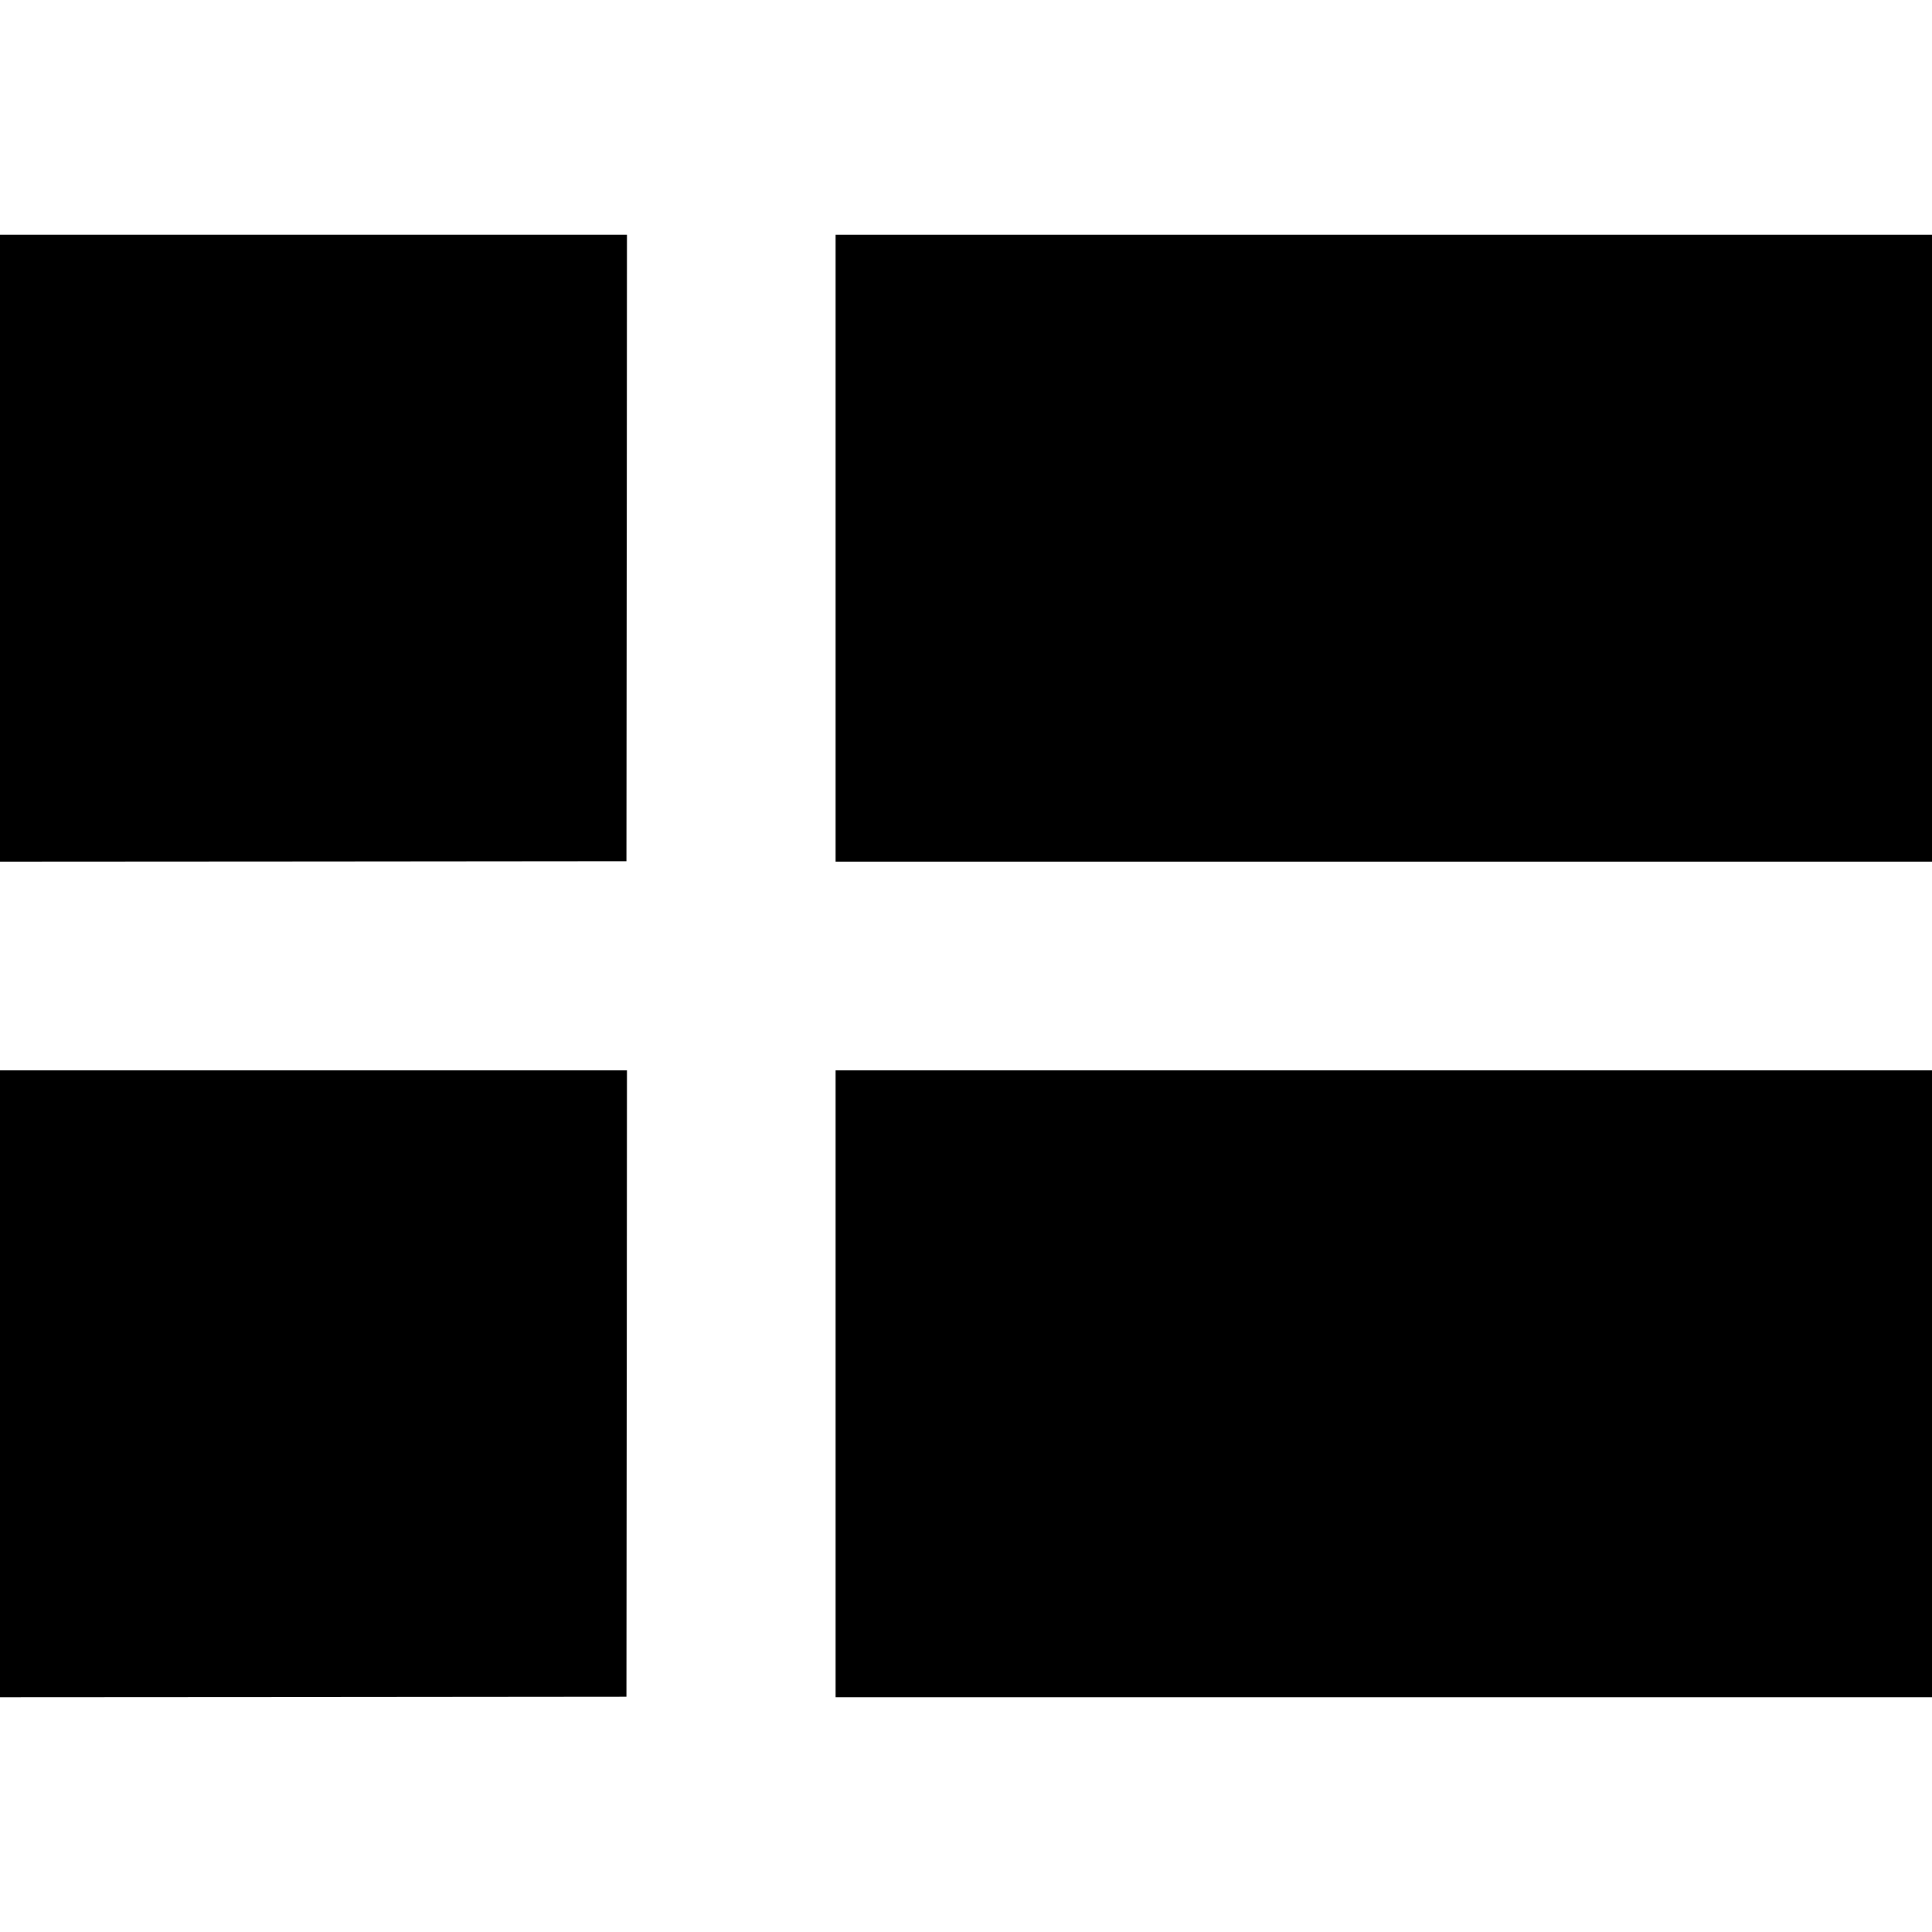
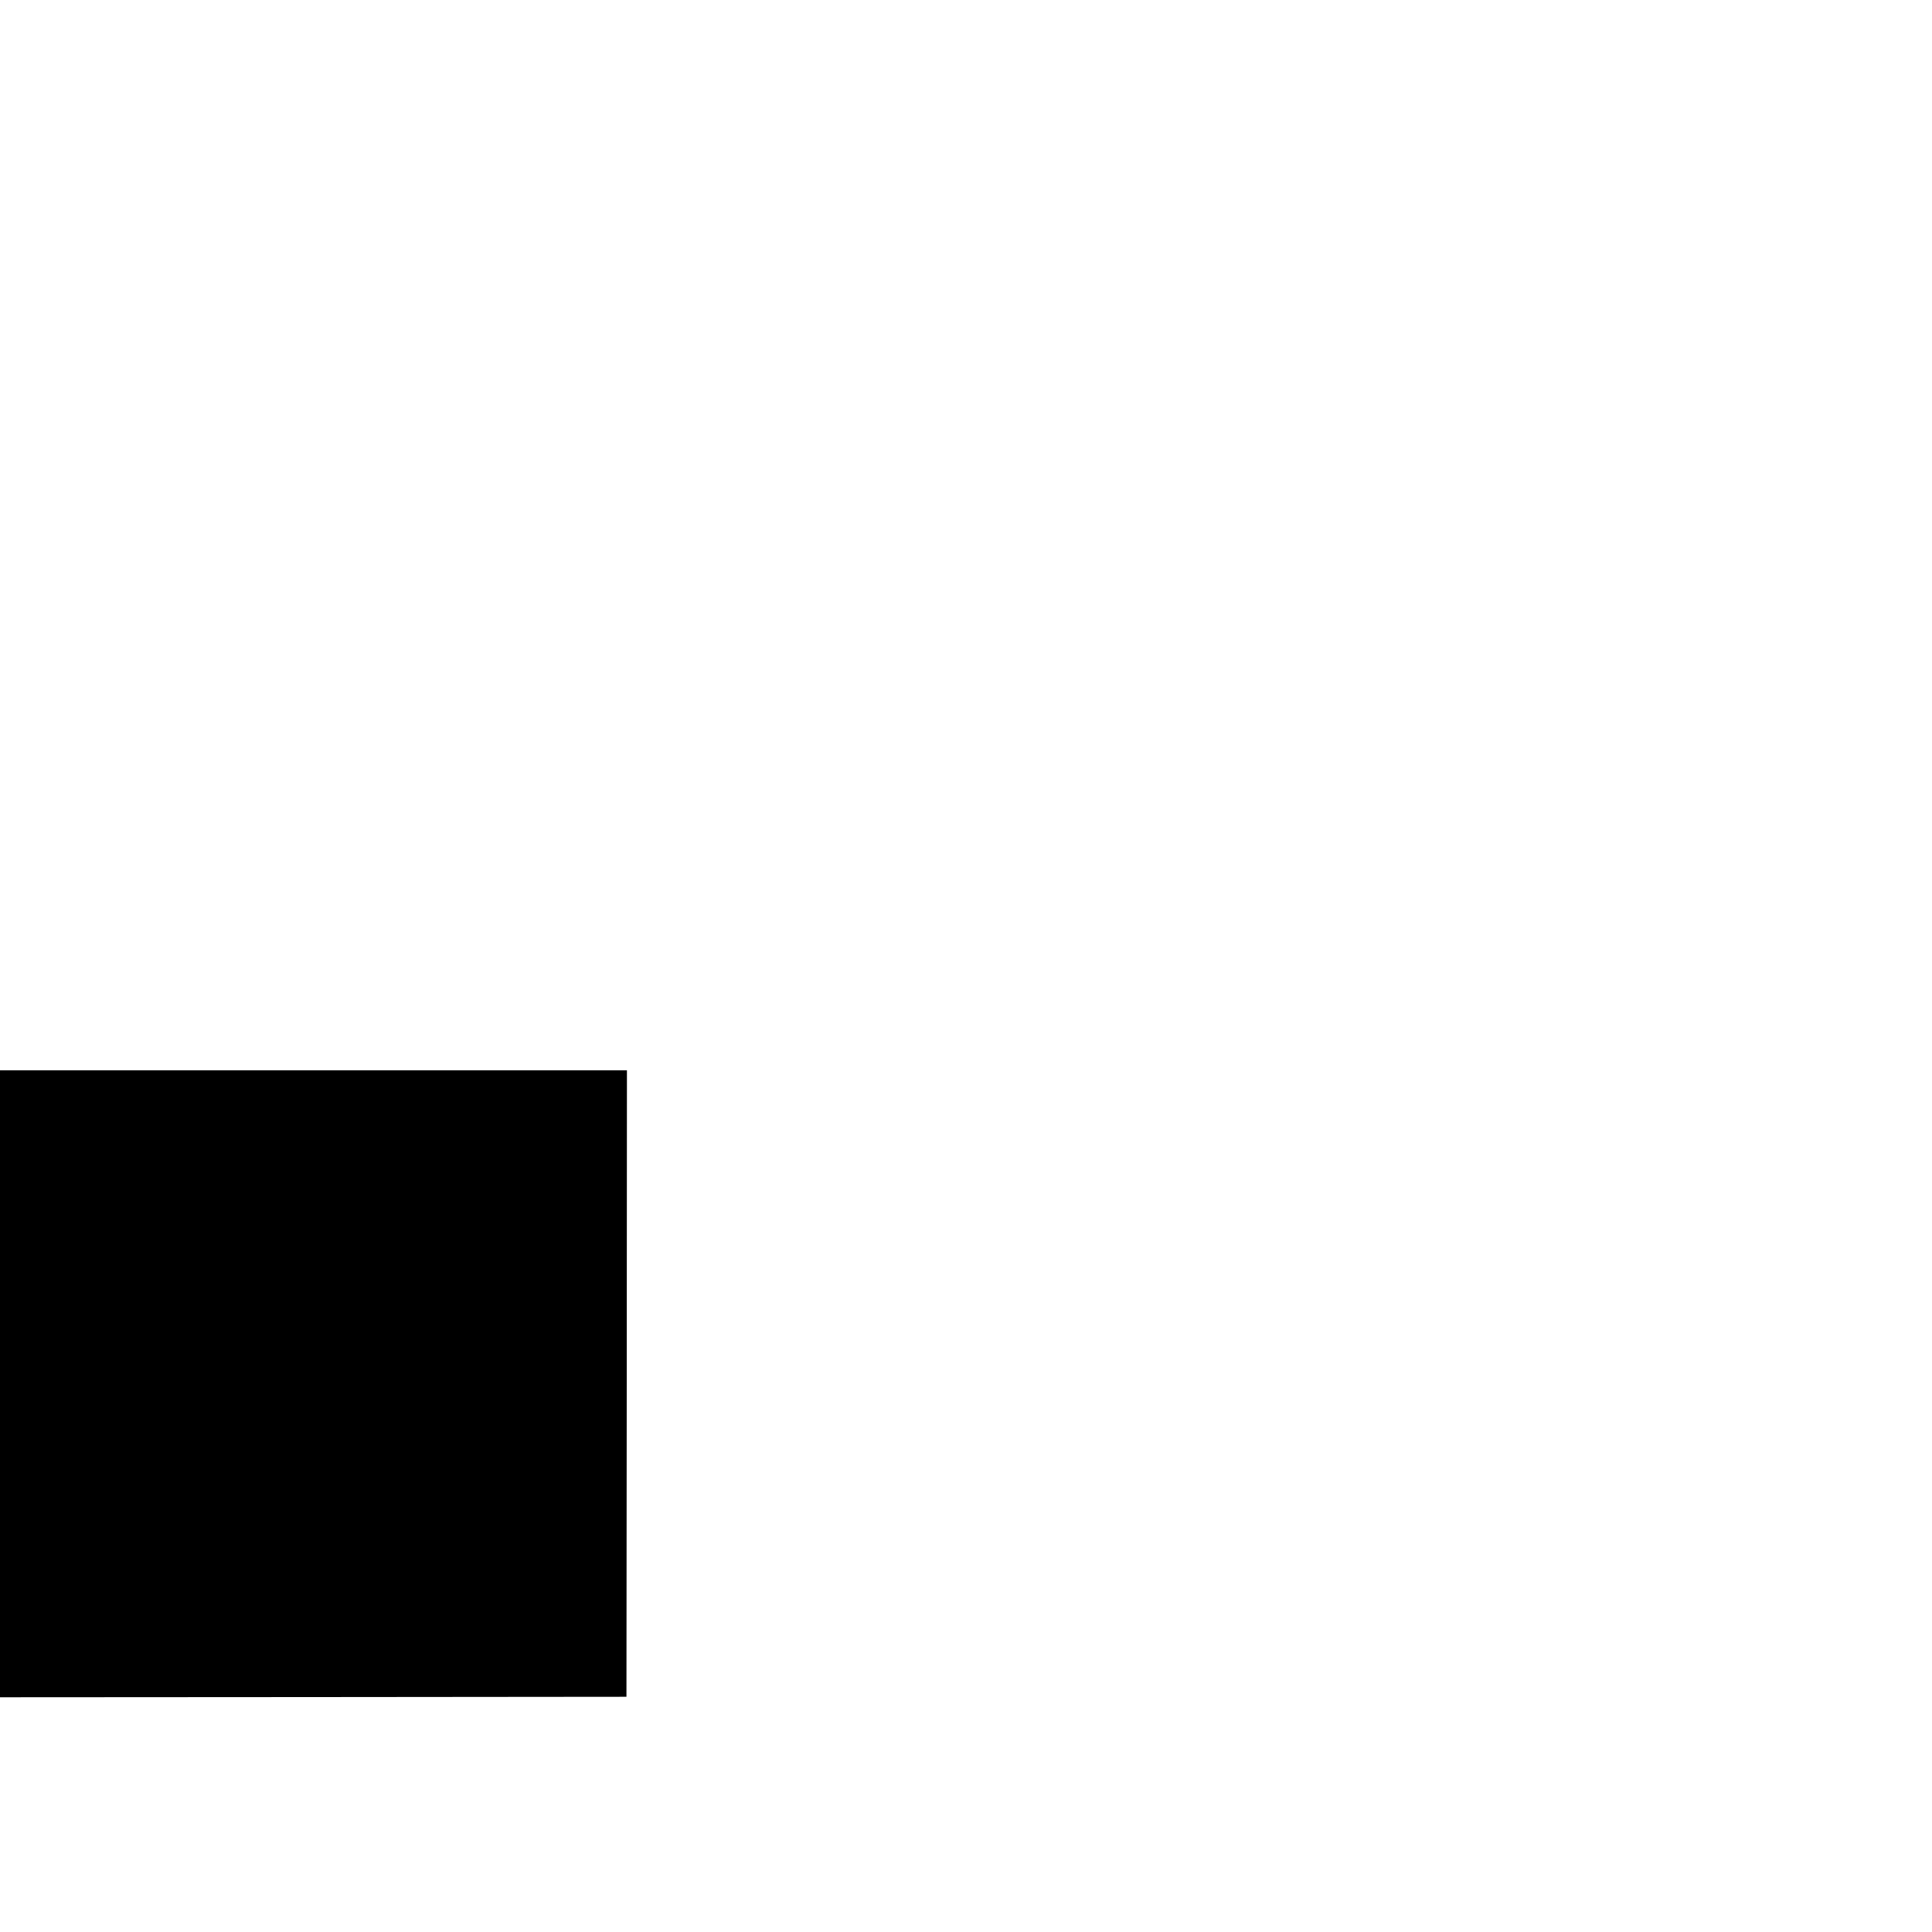
<svg xmlns="http://www.w3.org/2000/svg" version="1.0" width="2000pt" height="2000pt" viewBox="0 0 2000 2000" preserveAspectRatio="xMidYMid meet">
  <g transform="translate(0,2000) scale(0.1,-0.1)" fill="#000000" stroke="none">
-     <path d="M0 14325 l0 -3245 3243 2 3242 3 3 3243 2 3242 -3245 0 -3245 0 0 -3245z" />
-     <path d="M8650 14325 l0 -3245 5675 0 5675 0 0 3245 0 3245 -5675 0 -5675 0 0 -3245z" />
    <path d="M0 5675 l0 -3245 3243 2 3242 3 3 3243 2 3242 -3245 0 -3245 0 0 -3245z" />
-     <path d="M8650 5675 l0 -3245 5675 0 5675 0 0 3245 0 3245 -5675 0 -5675 0 0 -3245z" />
  </g>
</svg>